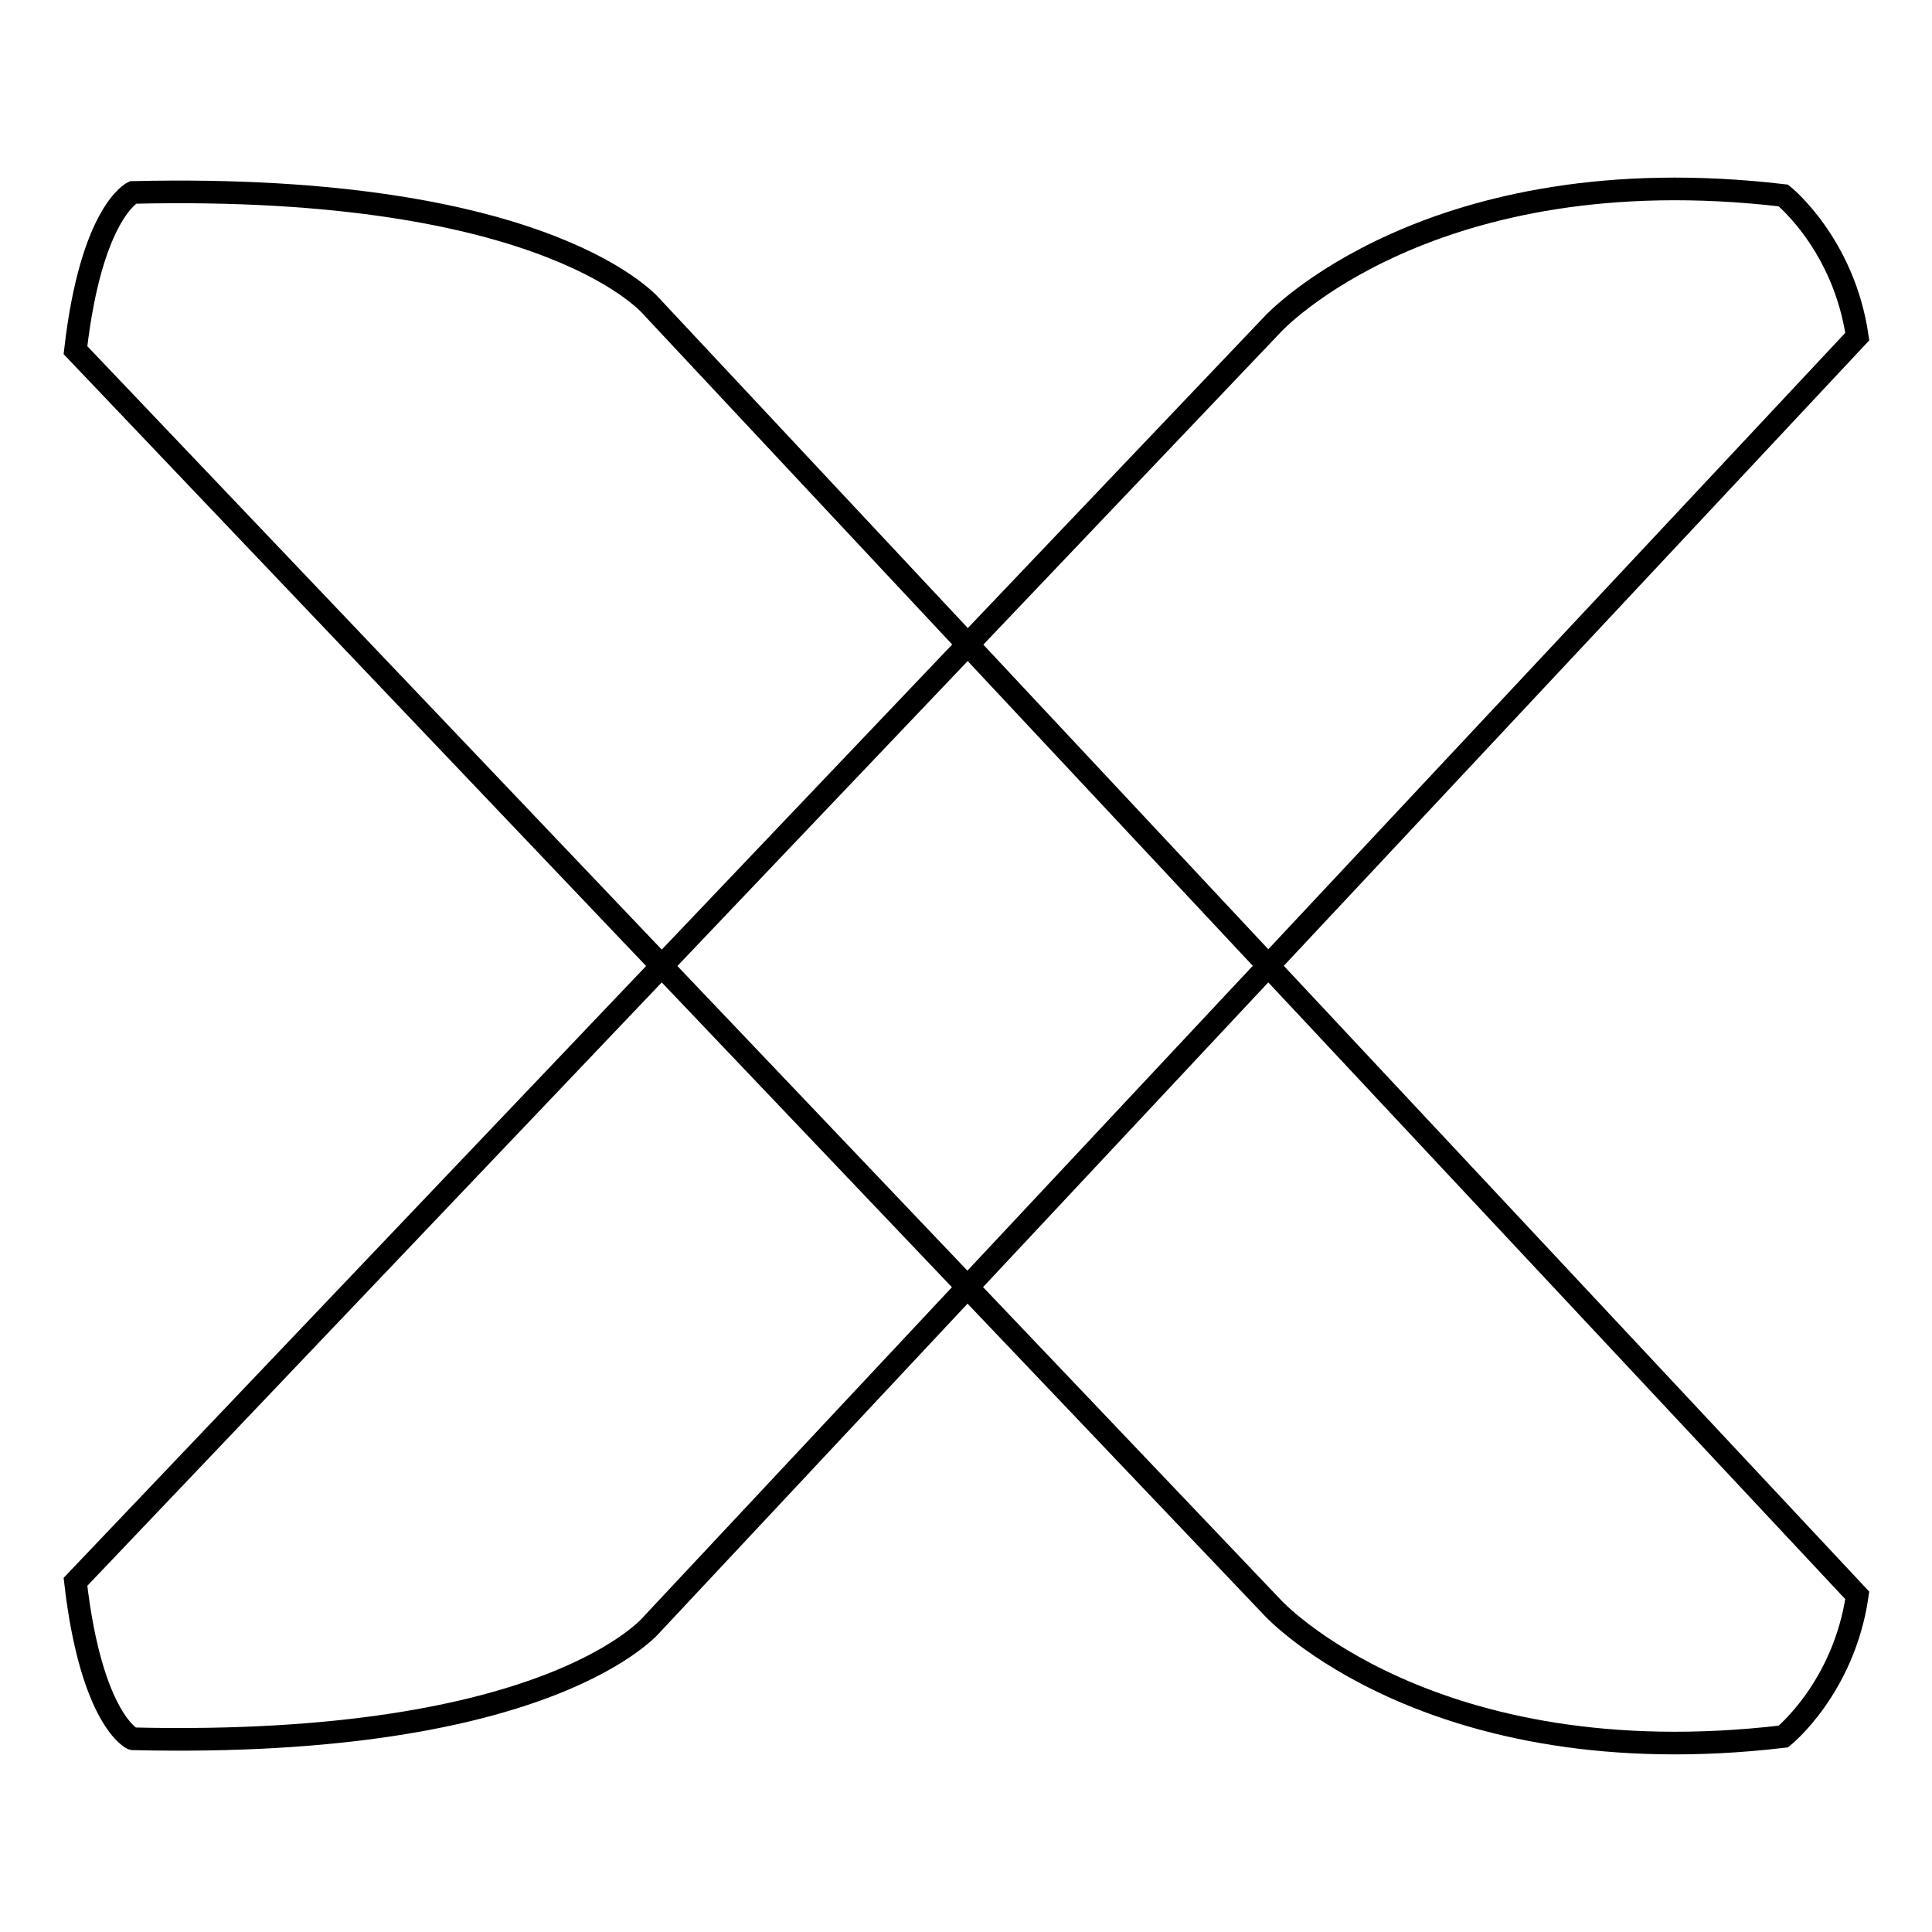
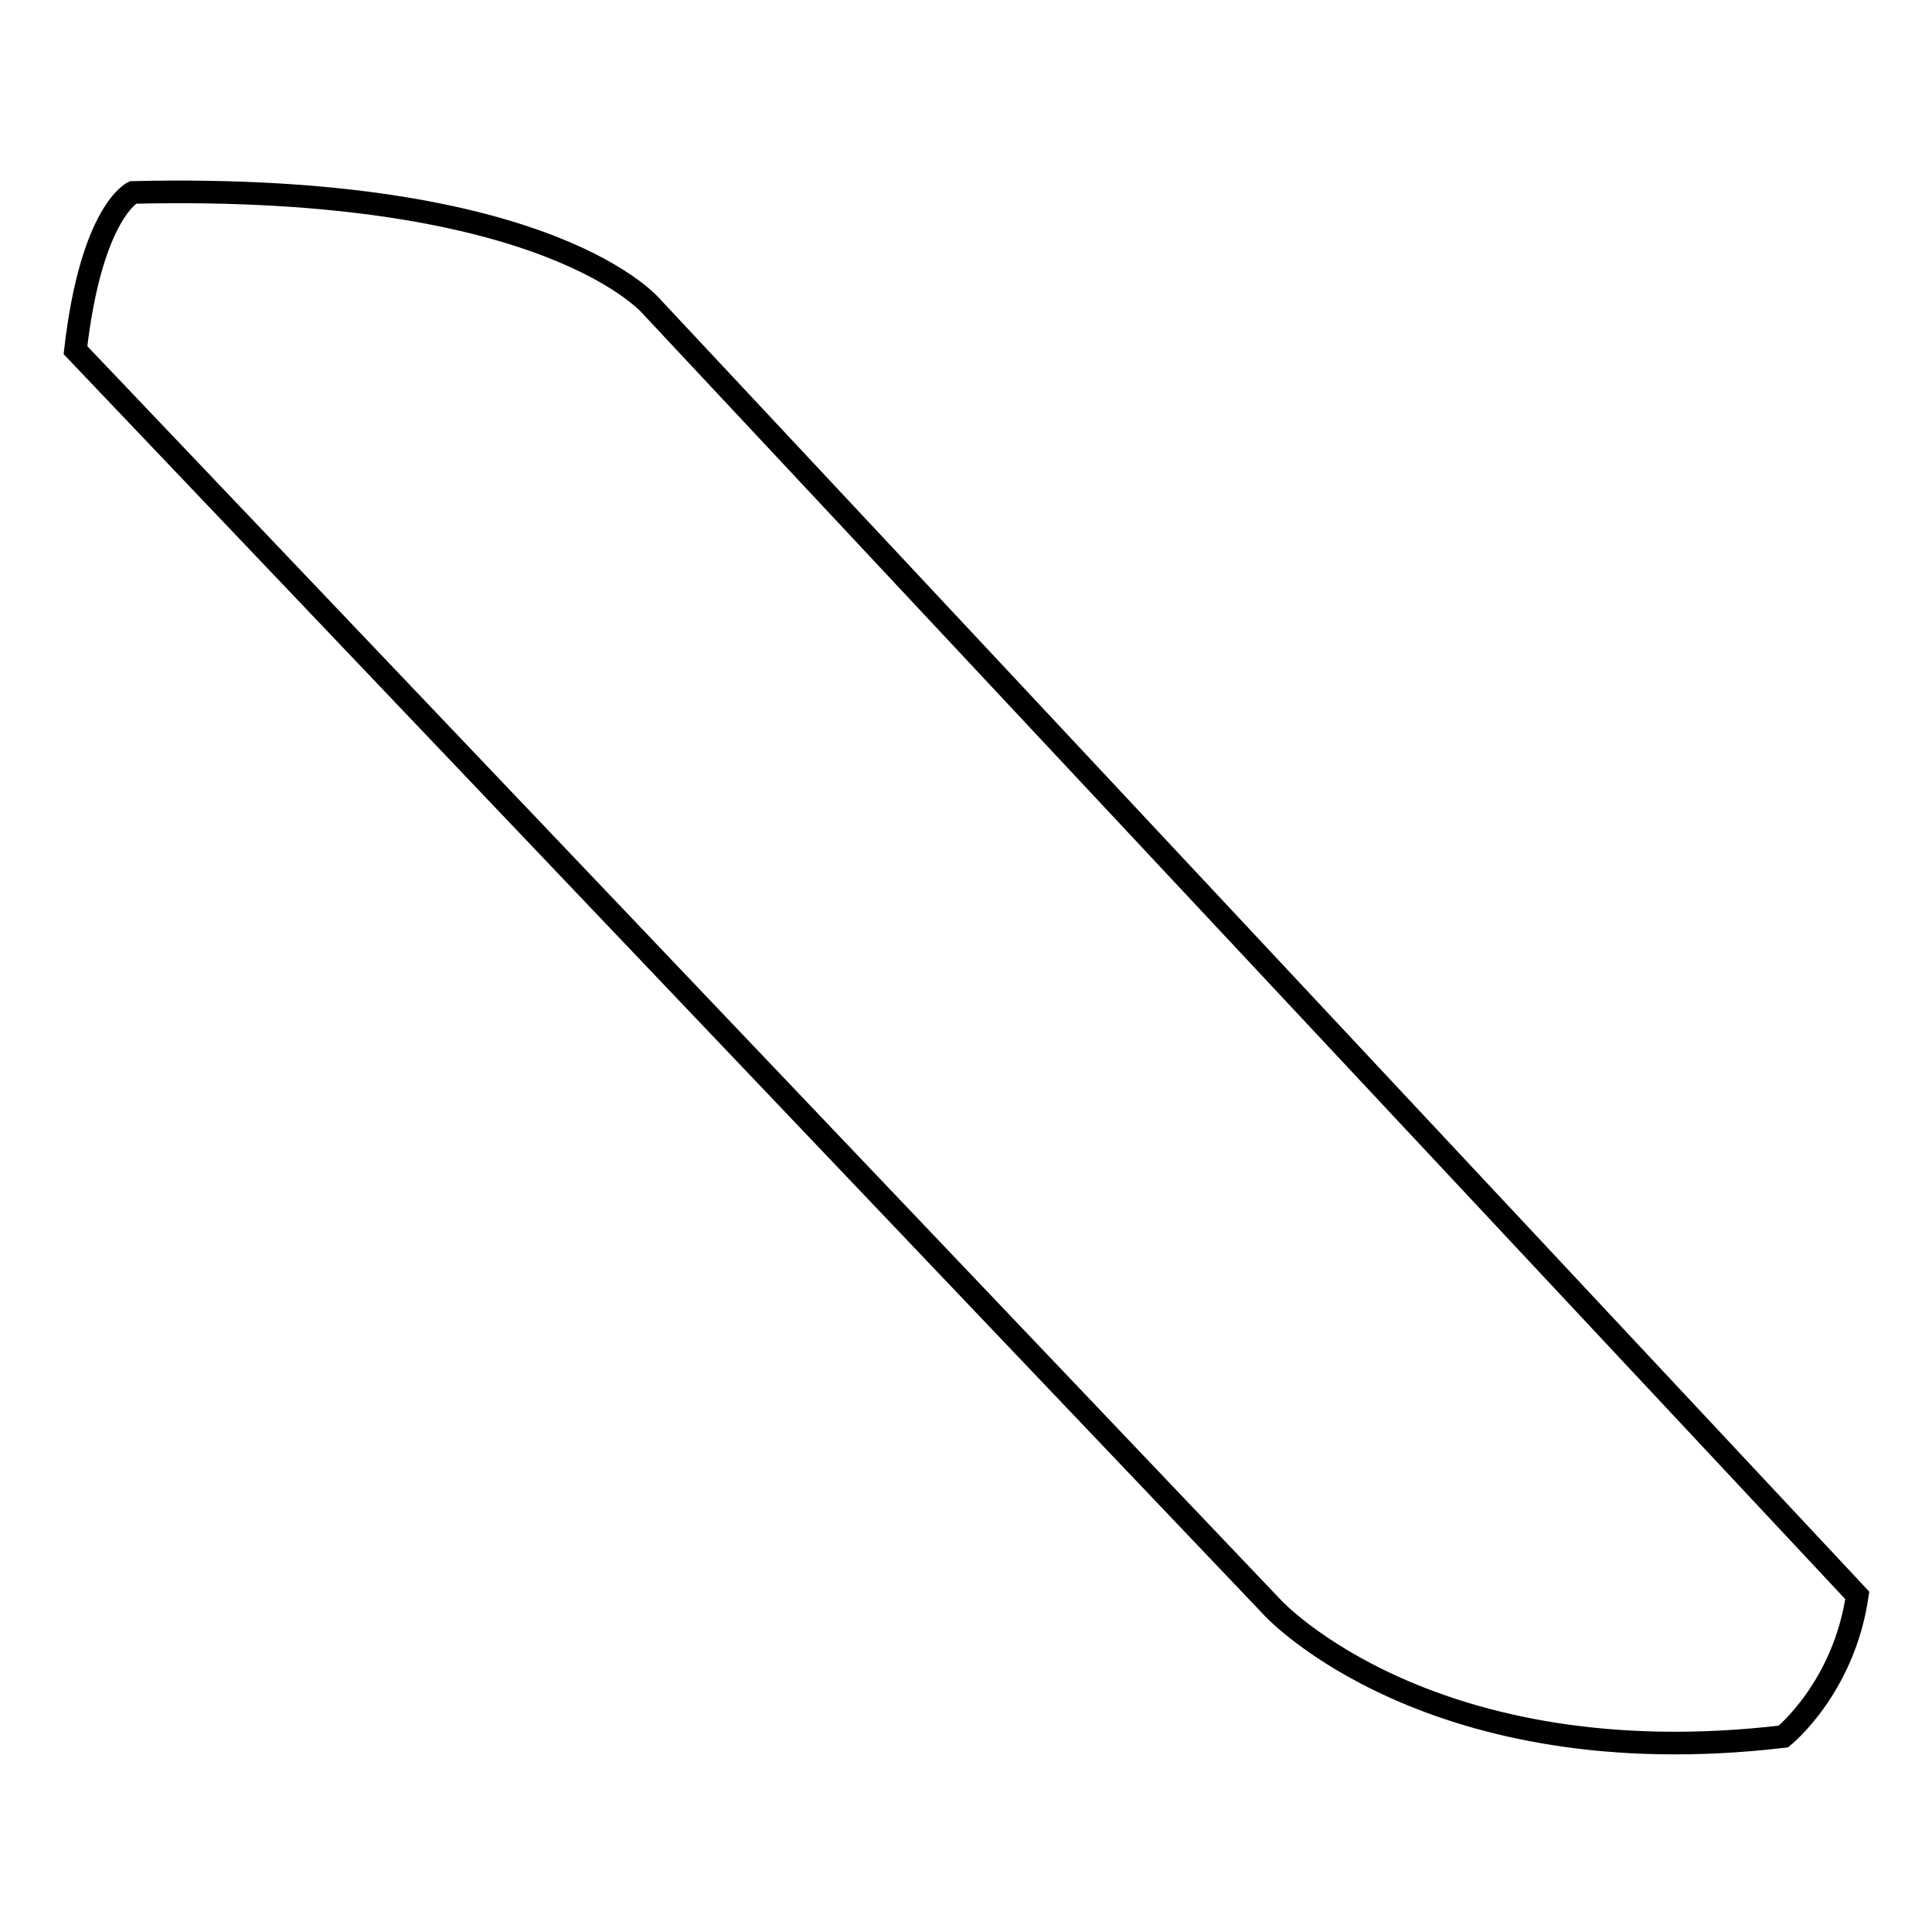
<svg xmlns="http://www.w3.org/2000/svg" version="1.1" x="0px" y="0px" viewBox="0 0 256 256" enable-background="new 0 0 256 256" xml:space="preserve">
  <g>
    <g>
      <g>
        <g>
-           <path stroke-width="3" fill-opacity="0" stroke="#000000" d="M10,209.6L168.7,42.9c0,0,20.8-22.5,67.6-17c0,0,8,6.4,9.8,18.7L86.5,215.1c0,0-13.2,16.6-68.9,15.3C17.6,230.5,12.1,227.9,10,209.6z" />
          <path stroke-width="3" fill-opacity="0" stroke="#000000" d="M10,46.4l158.7,166.7c0,0,20.8,22.5,67.6,17c0,0,8-6.4,9.8-18.7L86.5,40.8c0,0-13.2-16.6-68.9-15.3C17.6,25.5,12.1,28.1,10,46.4z" />
        </g>
      </g>
      <g />
      <g />
      <g />
      <g />
      <g />
      <g />
      <g />
      <g />
      <g />
      <g />
      <g />
      <g />
      <g />
      <g />
      <g />
    </g>
  </g>
</svg>